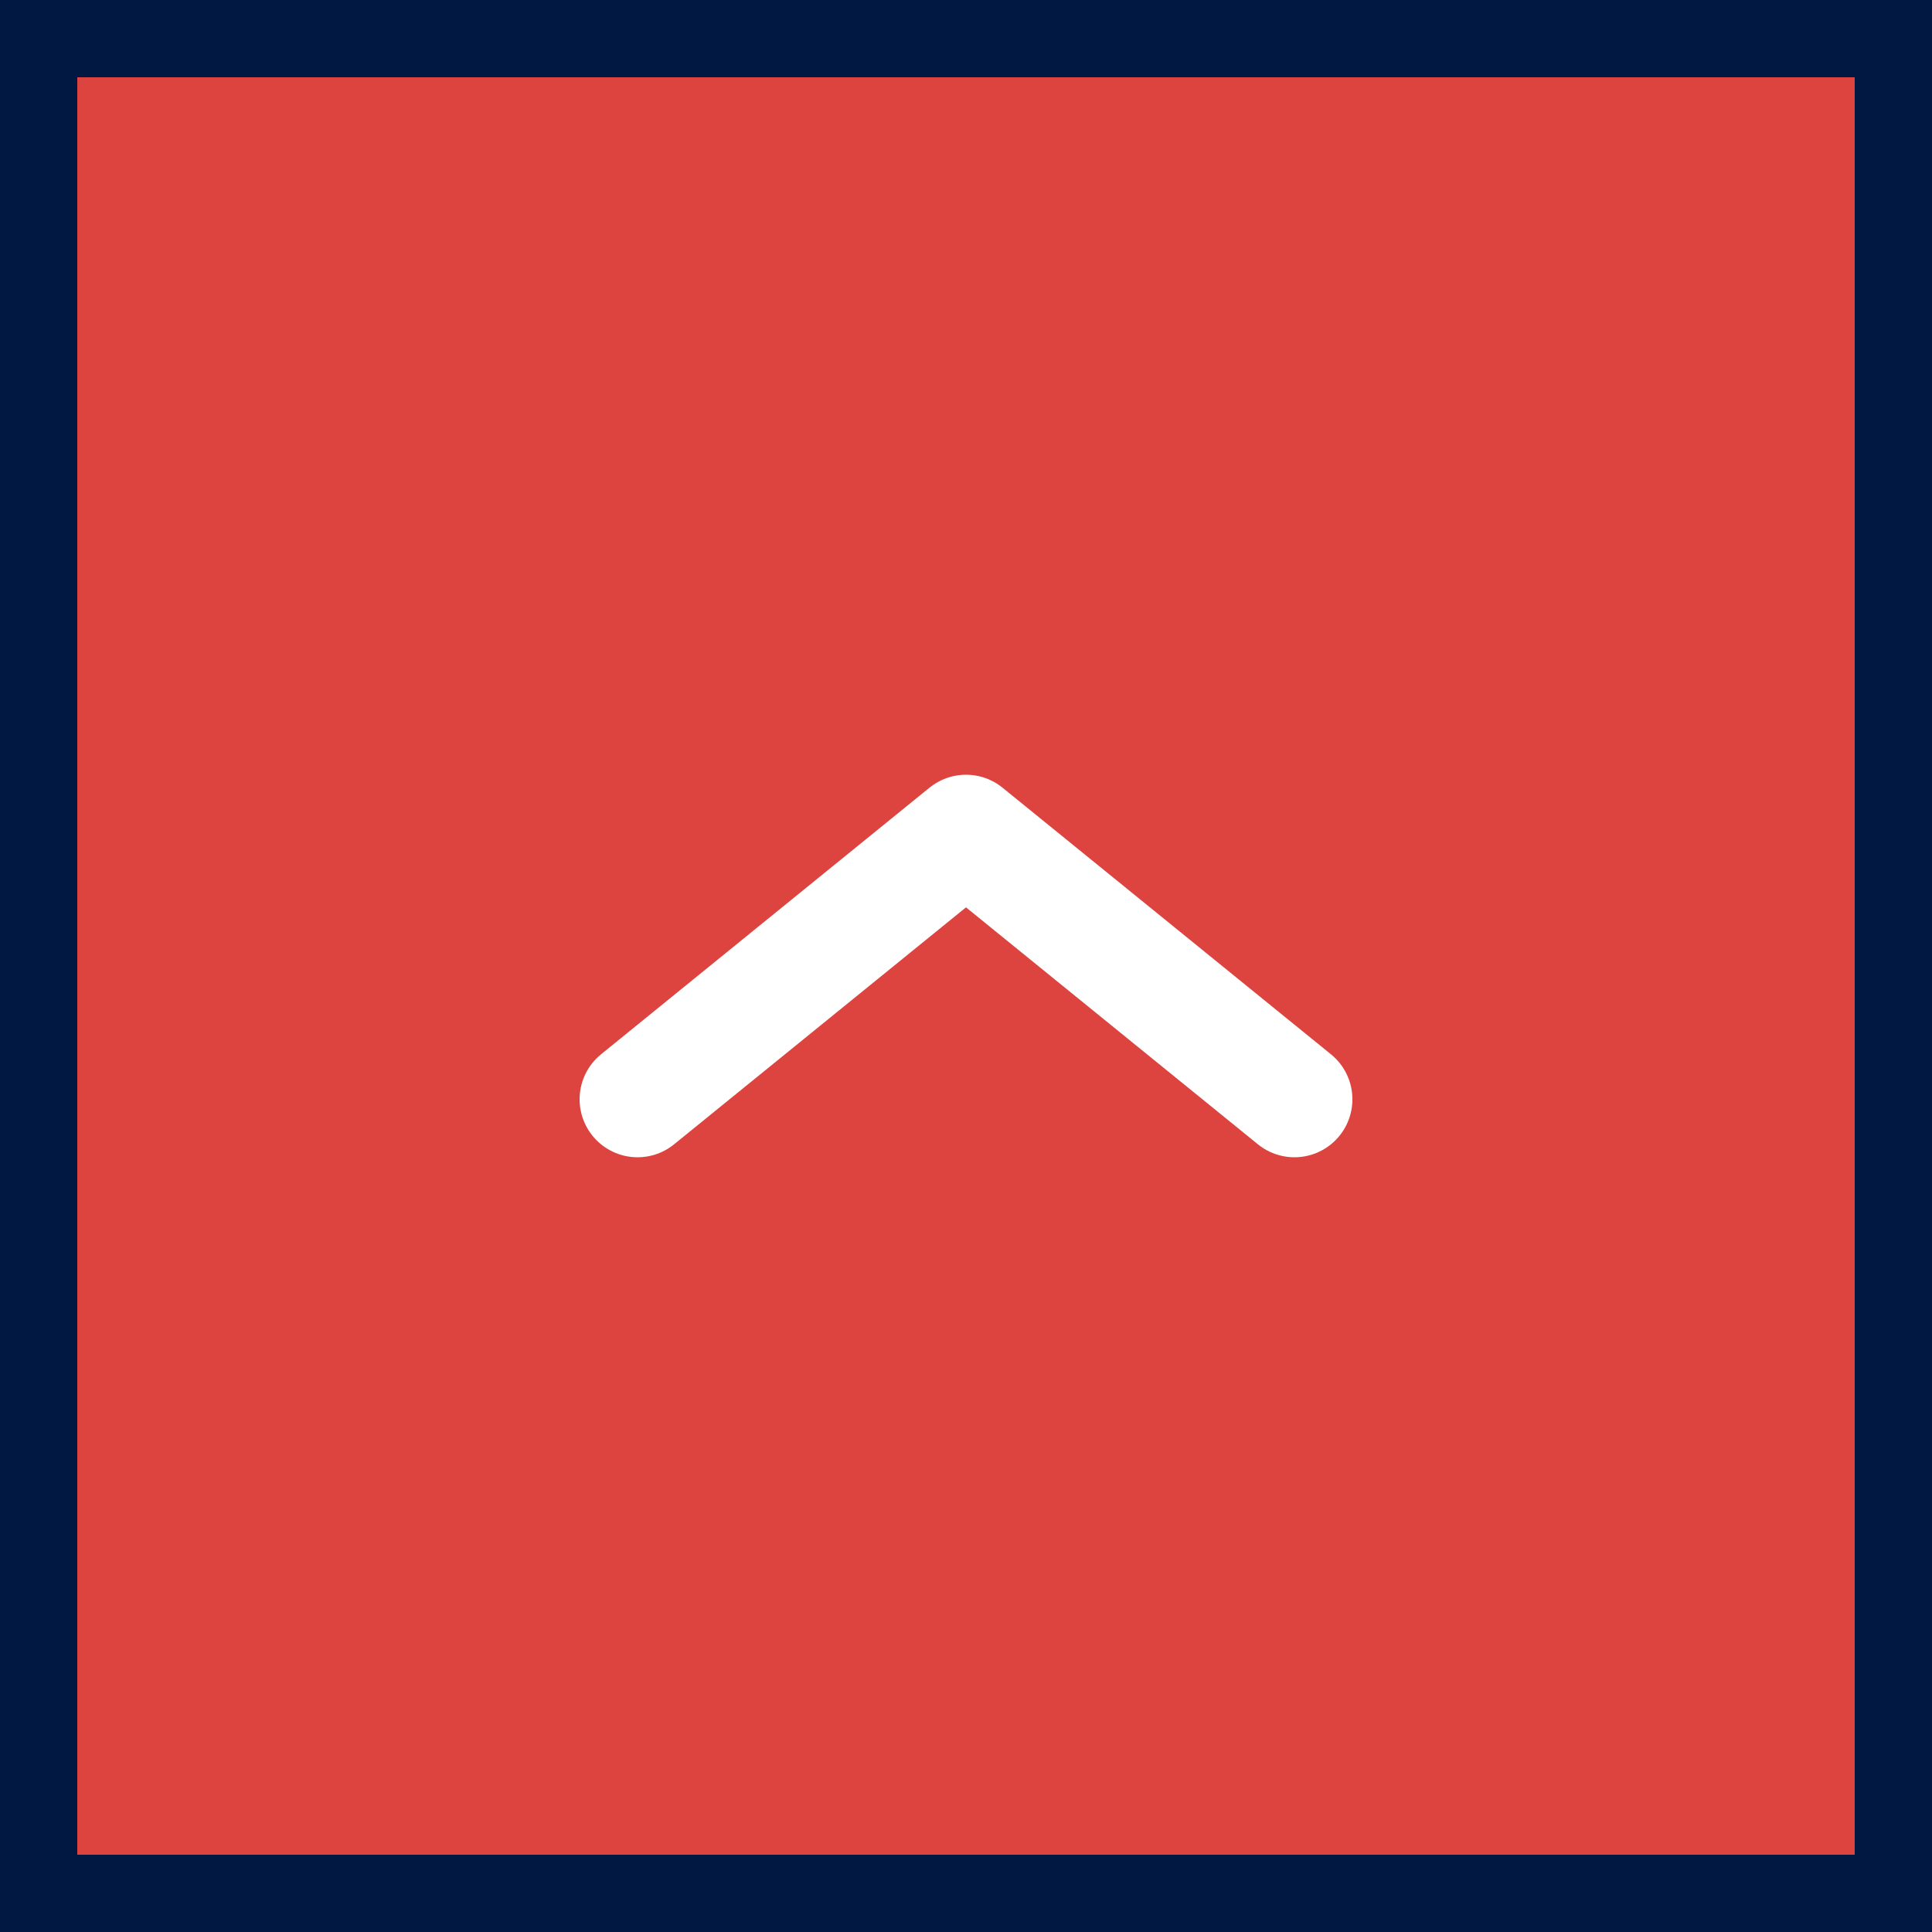
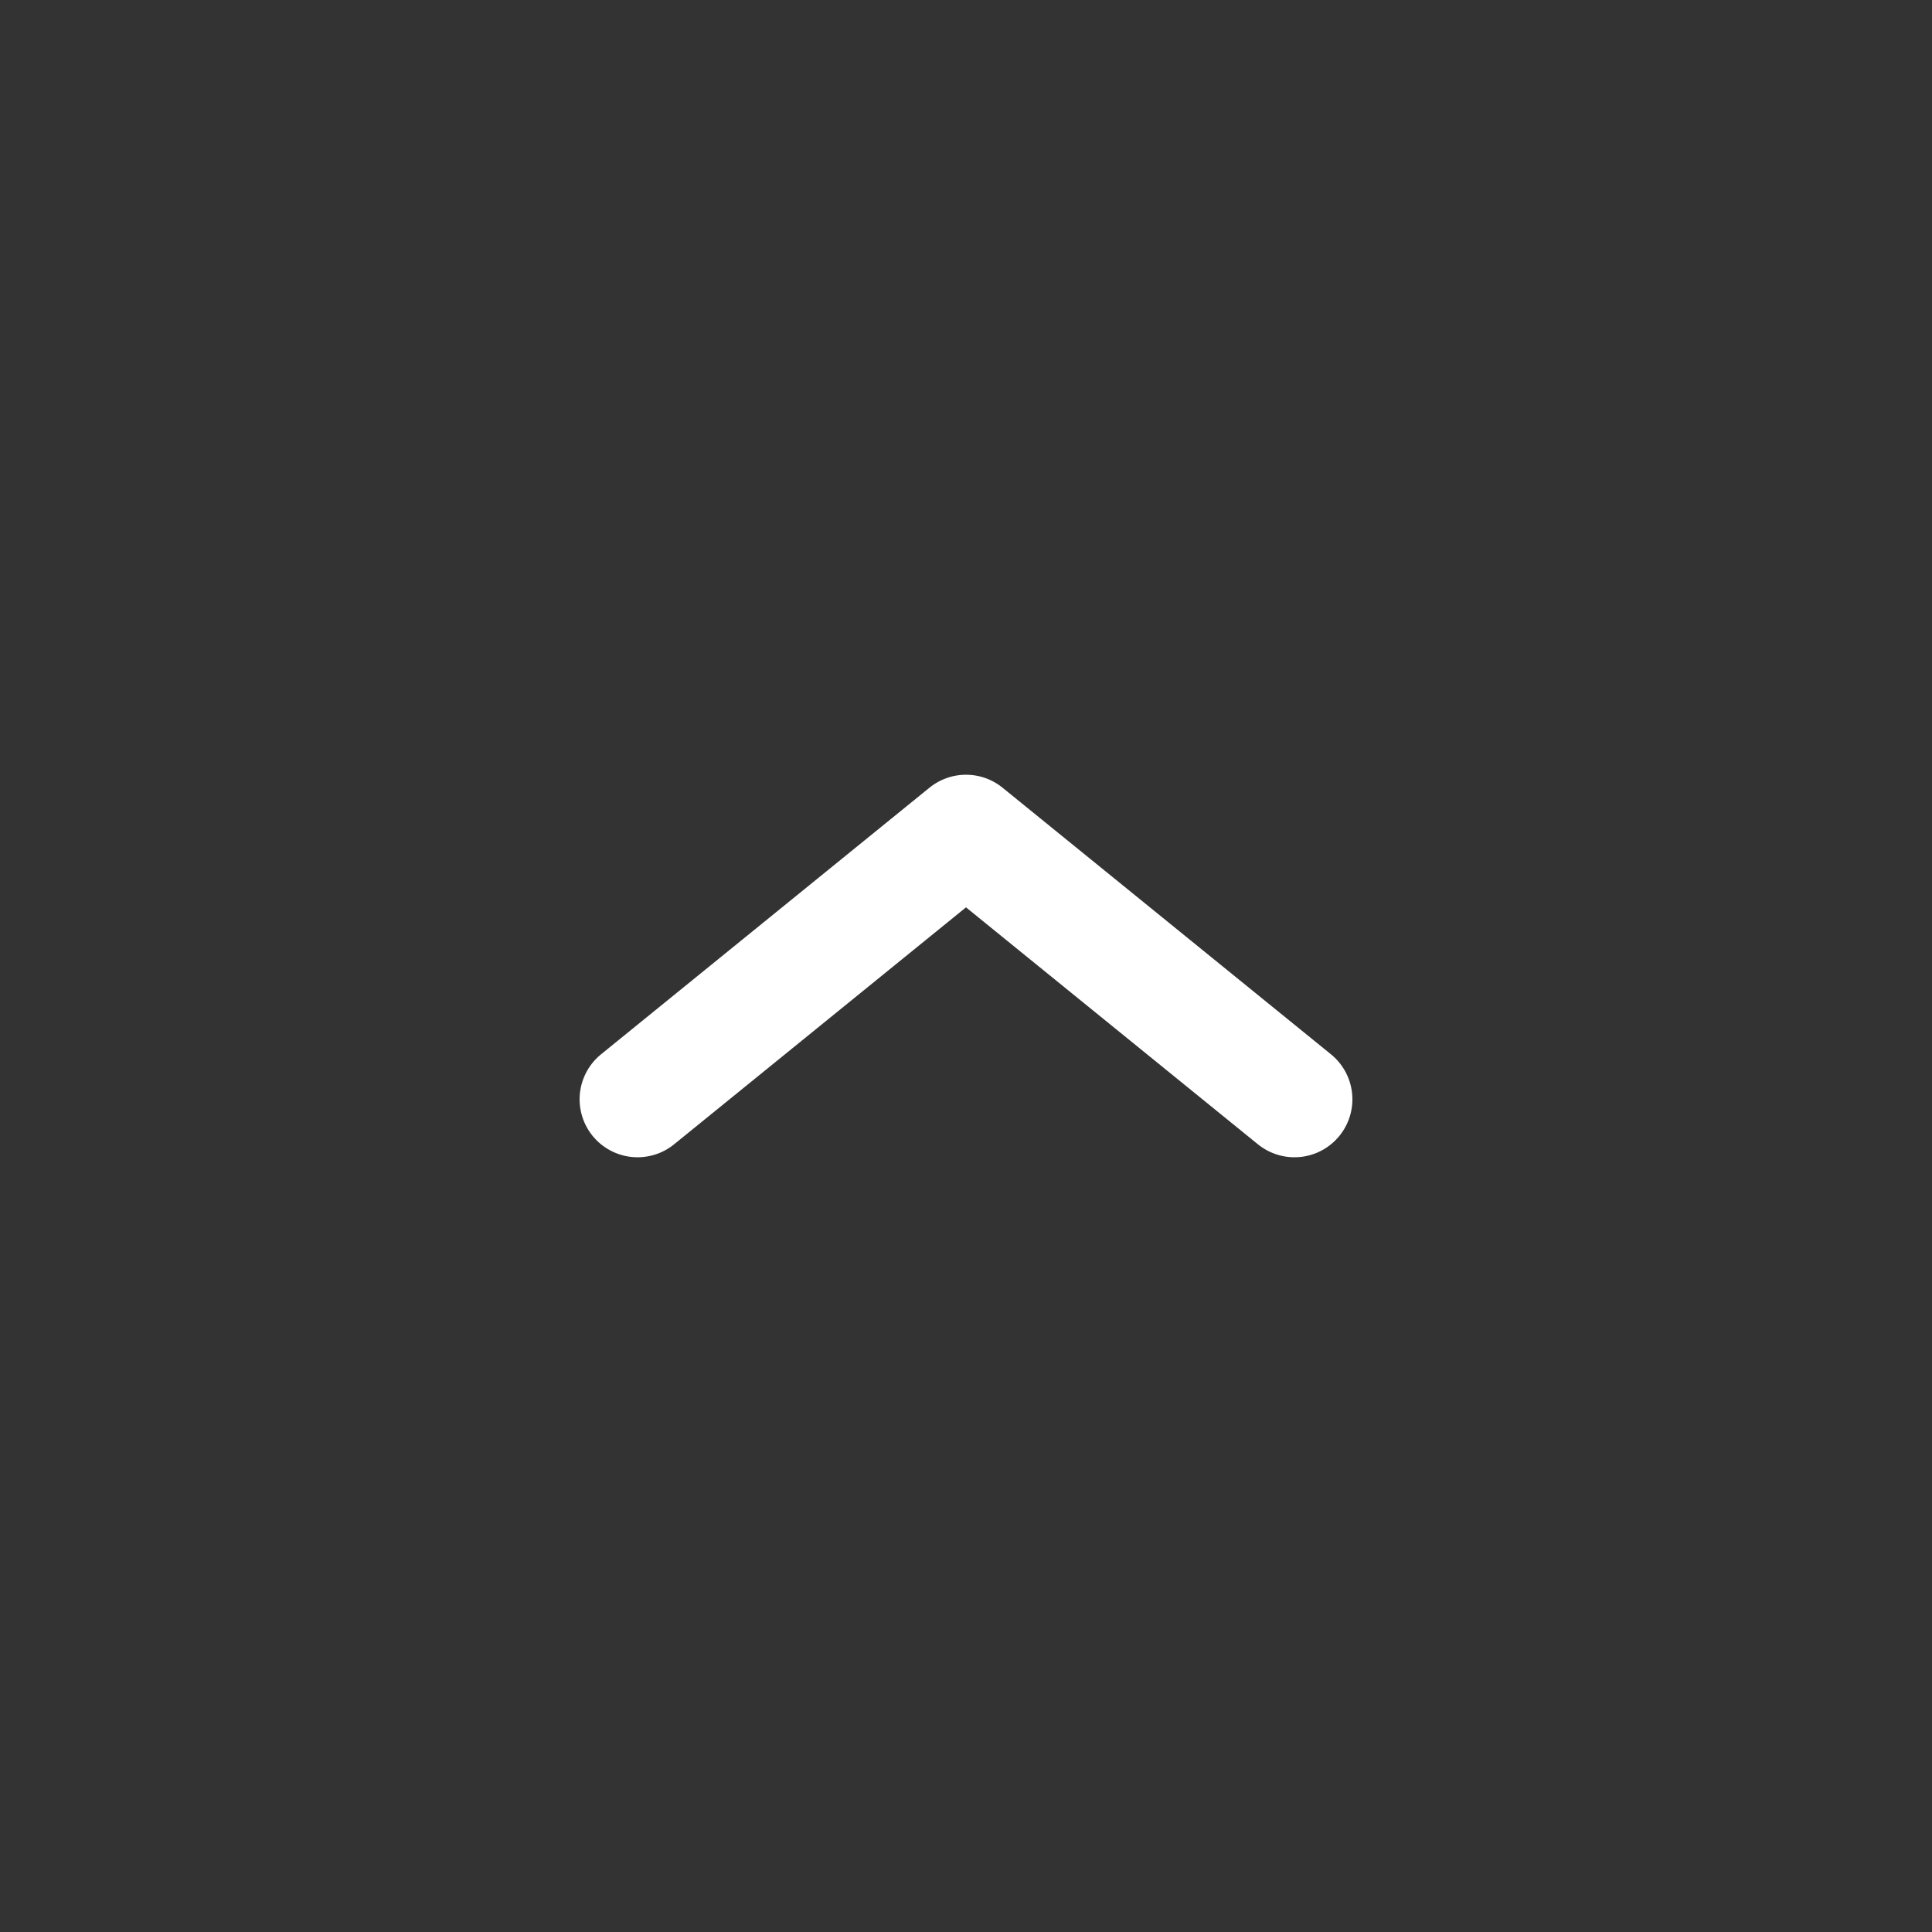
<svg xmlns="http://www.w3.org/2000/svg" width="50" height="50" viewBox="0 0 50 50">
  <rect x="0" y="0" width="50" height="50" fill="#333333" stroke="none" />
  <defs>
    <style>.cls-1{fill:#dd443f;}.cls-2{fill:#001842;}.cls-3{fill:none;stroke:#fff;stroke-linecap:round;stroke-linejoin:round;stroke-width:3px;}</style>
  </defs>
  <g id="レイヤー_2" data-name="レイヤー 2">
    <g id="コンテンツ">
-       <rect class="cls-1" x="1" y="1" width="48" height="48" />
-       <path class="cls-2" d="M48,2V48H2V2H48m2-2H0V50H50V0Z" />
      <polyline class="cls-3" points="16.5 28.45 25 21.55 33.5 28.45" />
    </g>
  </g>
</svg>